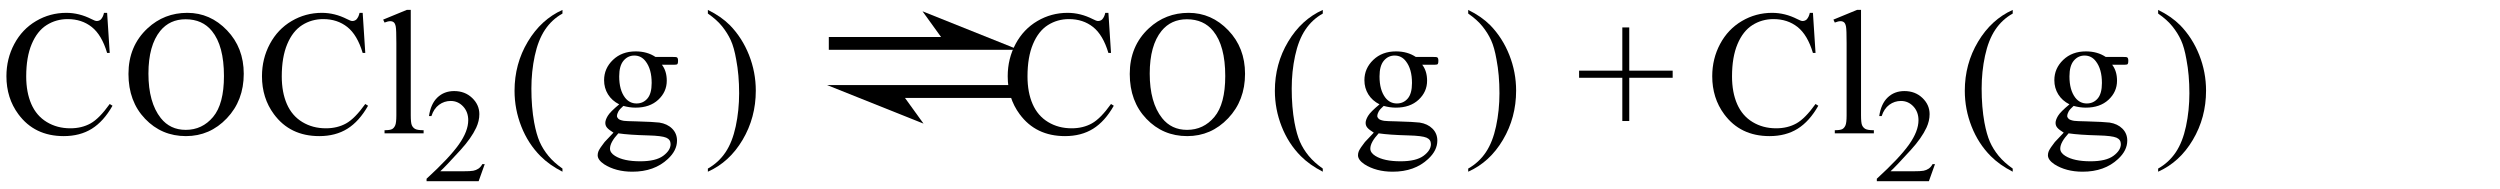
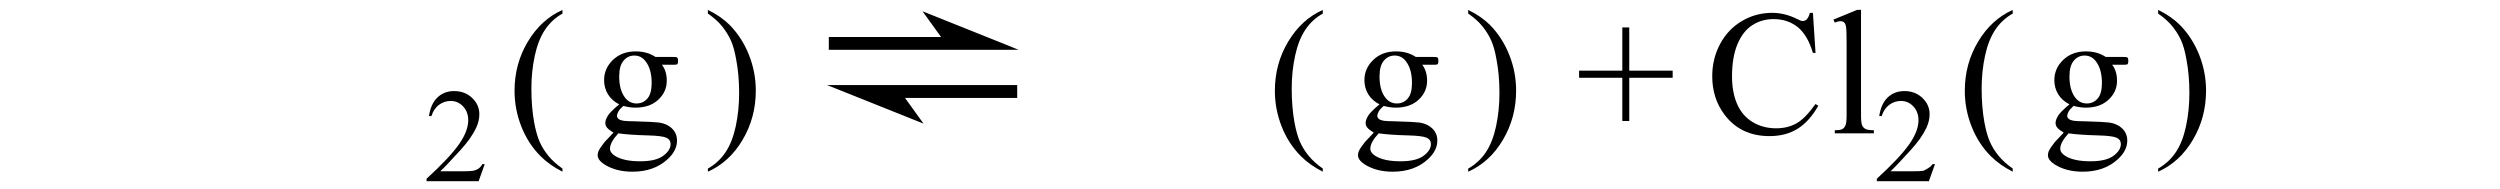
<svg xmlns="http://www.w3.org/2000/svg" stroke-dasharray="none" shape-rendering="auto" font-family="'Dialog'" width="225" text-rendering="auto" fill-opacity="1" contentScriptType="text/ecmascript" color-interpolation="auto" color-rendering="auto" preserveAspectRatio="xMidYMid meet" font-size="12" fill="black" stroke="black" image-rendering="auto" stroke-miterlimit="10" zoomAndPan="magnify" version="1.0" stroke-linecap="square" stroke-linejoin="miter" contentStyleType="text/css" font-style="normal" height="17" stroke-width="1" stroke-dashoffset="0" font-weight="normal" stroke-opacity="1">
  <defs id="genericDefs" />
  <g>
    <g text-rendering="optimizeLegibility" transform="translate(0,12)" color-rendering="optimizeQuality" color-interpolation="linearRGB" image-rendering="optimizeQuality">
-       <path d="M9.641 -10.844 L9.875 -7.234 L9.641 -7.234 Q9.156 -8.859 8.258 -9.57 Q7.359 -10.281 6.094 -10.281 Q5.047 -10.281 4.195 -9.742 Q3.344 -9.203 2.852 -8.031 Q2.359 -6.859 2.359 -5.125 Q2.359 -3.688 2.82 -2.633 Q3.281 -1.578 4.211 -1.016 Q5.141 -0.453 6.328 -0.453 Q7.359 -0.453 8.148 -0.891 Q8.938 -1.328 9.875 -2.641 L10.125 -2.484 Q9.328 -1.078 8.266 -0.414 Q7.203 0.25 5.734 0.25 Q3.109 0.25 1.656 -1.719 Q0.578 -3.172 0.578 -5.141 Q0.578 -6.719 1.289 -8.047 Q2 -9.375 3.25 -10.109 Q4.5 -10.844 5.969 -10.844 Q7.125 -10.844 8.234 -10.281 Q8.562 -10.109 8.703 -10.109 Q8.922 -10.109 9.078 -10.25 Q9.281 -10.469 9.359 -10.844 L9.641 -10.844 ZM16.859 -10.844 Q18.922 -10.844 20.43 -9.273 Q21.938 -7.703 21.938 -5.359 Q21.938 -2.953 20.414 -1.352 Q18.891 0.25 16.734 0.25 Q14.547 0.25 13.055 -1.312 Q11.562 -2.875 11.562 -5.344 Q11.562 -7.859 13.281 -9.453 Q14.781 -10.844 16.859 -10.844 ZM16.703 -10.266 Q15.281 -10.266 14.422 -9.219 Q13.359 -7.906 13.359 -5.375 Q13.359 -2.781 14.469 -1.375 Q15.312 -0.312 16.719 -0.312 Q18.203 -0.312 19.18 -1.477 Q20.156 -2.641 20.156 -5.156 Q20.156 -7.875 19.078 -9.203 Q18.219 -10.266 16.703 -10.266 ZM32.641 -10.844 L32.875 -7.234 L32.641 -7.234 Q32.156 -8.859 31.258 -9.57 Q30.359 -10.281 29.094 -10.281 Q28.047 -10.281 27.195 -9.742 Q26.344 -9.203 25.852 -8.031 Q25.359 -6.859 25.359 -5.125 Q25.359 -3.688 25.82 -2.633 Q26.281 -1.578 27.211 -1.016 Q28.141 -0.453 29.328 -0.453 Q30.359 -0.453 31.148 -0.891 Q31.938 -1.328 32.875 -2.641 L33.125 -2.484 Q32.328 -1.078 31.266 -0.414 Q30.203 0.25 28.734 0.25 Q26.109 0.25 24.656 -1.719 Q23.578 -3.172 23.578 -5.141 Q23.578 -6.719 24.289 -8.047 Q25 -9.375 26.25 -10.109 Q27.5 -10.844 28.969 -10.844 Q30.125 -10.844 31.234 -10.281 Q31.562 -10.109 31.703 -10.109 Q31.922 -10.109 32.078 -10.25 Q32.281 -10.469 32.359 -10.844 L32.641 -10.844 ZM36.969 -11.109 L36.969 -1.625 Q36.969 -0.953 37.062 -0.734 Q37.156 -0.516 37.359 -0.398 Q37.562 -0.281 38.125 -0.281 L38.125 0 L34.609 0 L34.609 -0.281 Q35.109 -0.281 35.289 -0.383 Q35.469 -0.484 35.57 -0.719 Q35.672 -0.953 35.672 -1.625 L35.672 -8.125 Q35.672 -9.328 35.617 -9.609 Q35.562 -9.891 35.438 -9.992 Q35.312 -10.094 35.125 -10.094 Q34.922 -10.094 34.609 -9.969 L34.484 -10.234 L36.609 -11.109 L36.969 -11.109 Z" stroke="none" />
-     </g>
+       </g>
    <g text-rendering="optimizeLegibility" transform="translate(38.125,16.305)" color-rendering="optimizeQuality" color-interpolation="linearRGB" image-rendering="optimizeQuality">
      <path d="M5.5 -1.531 L4.953 0 L0.266 0 L0.266 -0.219 Q2.328 -2.109 3.172 -3.305 Q4.016 -4.5 4.016 -5.484 Q4.016 -6.234 3.555 -6.727 Q3.094 -7.219 2.438 -7.219 Q1.859 -7.219 1.391 -6.875 Q0.922 -6.531 0.703 -5.859 L0.484 -5.859 Q0.641 -6.953 1.242 -7.531 Q1.844 -8.109 2.75 -8.109 Q3.719 -8.109 4.367 -7.492 Q5.016 -6.875 5.016 -6.031 Q5.016 -5.422 4.734 -4.812 Q4.297 -3.875 3.328 -2.812 Q1.875 -1.219 1.5 -0.891 L3.578 -0.891 Q4.219 -0.891 4.469 -0.938 Q4.719 -0.984 4.93 -1.125 Q5.141 -1.266 5.281 -1.531 L5.5 -1.531 Z" stroke="none" />
    </g>
    <g text-rendering="optimizeLegibility" transform="translate(45.653,12.024) matrix(1,0,0,1.002,0,0)" color-rendering="optimizeQuality" color-interpolation="linearRGB" image-rendering="optimizeQuality">
      <path d="M4.969 3.141 L4.969 3.422 Q3.797 2.828 3 2.031 Q1.875 0.906 1.266 -0.641 Q0.656 -2.188 0.656 -3.844 Q0.656 -6.266 1.852 -8.258 Q3.047 -10.25 4.969 -11.109 L4.969 -10.781 Q4.016 -10.25 3.398 -9.328 Q2.781 -8.406 2.477 -6.992 Q2.172 -5.578 2.172 -4.047 Q2.172 -2.375 2.422 -1 Q2.625 0.078 2.914 0.734 Q3.203 1.391 3.695 1.992 Q4.188 2.594 4.969 3.141 Z" stroke="none" />
    </g>
    <g text-rendering="optimizeLegibility" transform="translate(53.306,12)" color-rendering="optimizeQuality" color-interpolation="linearRGB" image-rendering="optimizeQuality">
      <path d="M2.422 -2.609 Q1.766 -2.938 1.414 -3.508 Q1.062 -4.078 1.062 -4.781 Q1.062 -5.844 1.859 -6.609 Q2.656 -7.375 3.906 -7.375 Q4.938 -7.375 5.688 -6.875 L7.203 -6.875 Q7.531 -6.875 7.586 -6.852 Q7.641 -6.828 7.672 -6.781 Q7.719 -6.719 7.719 -6.531 Q7.719 -6.328 7.672 -6.25 Q7.656 -6.219 7.594 -6.195 Q7.531 -6.172 7.203 -6.172 L6.266 -6.172 Q6.703 -5.609 6.703 -4.734 Q6.703 -3.734 5.938 -3.023 Q5.172 -2.312 3.891 -2.312 Q3.359 -2.312 2.797 -2.469 Q2.453 -2.172 2.336 -1.945 Q2.219 -1.719 2.219 -1.562 Q2.219 -1.438 2.344 -1.312 Q2.469 -1.188 2.844 -1.125 Q3.062 -1.094 3.938 -1.078 Q5.547 -1.031 6.031 -0.969 Q6.75 -0.859 7.188 -0.422 Q7.625 0.016 7.625 0.656 Q7.625 1.547 6.797 2.312 Q5.578 3.453 3.609 3.453 Q2.109 3.453 1.062 2.781 Q0.484 2.391 0.484 1.969 Q0.484 1.781 0.562 1.594 Q0.703 1.297 1.109 0.781 Q1.172 0.719 1.906 -0.062 Q1.5 -0.312 1.336 -0.5 Q1.172 -0.688 1.172 -0.938 Q1.172 -1.203 1.391 -1.57 Q1.609 -1.938 2.422 -2.609 ZM3.781 -7 Q3.203 -7 2.812 -6.539 Q2.422 -6.078 2.422 -5.125 Q2.422 -3.891 2.953 -3.203 Q3.359 -2.688 3.984 -2.688 Q4.578 -2.688 4.961 -3.133 Q5.344 -3.578 5.344 -4.531 Q5.344 -5.781 4.797 -6.484 Q4.406 -7 3.781 -7 ZM2.344 0 Q1.969 0.406 1.781 0.75 Q1.594 1.094 1.594 1.375 Q1.594 1.75 2.047 2.031 Q2.828 2.516 4.312 2.516 Q5.719 2.516 6.383 2.023 Q7.047 1.531 7.047 0.969 Q7.047 0.562 6.656 0.391 Q6.25 0.219 5.047 0.188 Q3.281 0.141 2.344 0 Z" stroke="none" />
    </g>
    <g text-rendering="optimizeLegibility" transform="translate(63.35,12.024) matrix(1,0,0,1.002,0,0)" color-rendering="optimizeQuality" color-interpolation="linearRGB" image-rendering="optimizeQuality">
      <path d="M0.359 -10.781 L0.359 -11.109 Q1.547 -10.531 2.344 -9.734 Q3.453 -8.594 4.062 -7.055 Q4.672 -5.516 4.672 -3.859 Q4.672 -1.438 3.484 0.562 Q2.297 2.562 0.359 3.422 L0.359 3.141 Q1.328 2.594 1.945 1.68 Q2.562 0.766 2.867 -0.656 Q3.172 -2.078 3.172 -3.625 Q3.172 -5.281 2.906 -6.656 Q2.719 -7.734 2.422 -8.383 Q2.125 -9.031 1.641 -9.633 Q1.156 -10.234 0.359 -10.781 Z" stroke="none" />
    </g>
    <g text-rendering="optimizeLegibility" transform="translate(72.271,12) matrix(1.443,0,0,1,0,0)" color-rendering="optimizeQuality" color-interpolation="linearRGB" image-rendering="optimizeQuality">
      <path d="M13.453 -7.516 L7.453 -10.984 L8.609 -8.672 L1.609 -8.672 L1.609 -7.516 L13.453 -7.516 ZM1.5 -4.344 L7.516 -0.875 L6.359 -3.188 L13.359 -3.188 L13.359 -4.344 L1.5 -4.344 Z" stroke="none" />
    </g>
    <g text-rendering="optimizeLegibility" transform="translate(90.116,12)" color-rendering="optimizeQuality" color-interpolation="linearRGB" image-rendering="optimizeQuality">
-       <path d="M9.641 -10.844 L9.875 -7.234 L9.641 -7.234 Q9.156 -8.859 8.258 -9.57 Q7.359 -10.281 6.094 -10.281 Q5.047 -10.281 4.195 -9.742 Q3.344 -9.203 2.852 -8.031 Q2.359 -6.859 2.359 -5.125 Q2.359 -3.688 2.82 -2.633 Q3.281 -1.578 4.211 -1.016 Q5.141 -0.453 6.328 -0.453 Q7.359 -0.453 8.148 -0.891 Q8.938 -1.328 9.875 -2.641 L10.125 -2.484 Q9.328 -1.078 8.266 -0.414 Q7.203 0.25 5.734 0.25 Q3.109 0.25 1.656 -1.719 Q0.578 -3.172 0.578 -5.141 Q0.578 -6.719 1.289 -8.047 Q2 -9.375 3.25 -10.109 Q4.5 -10.844 5.969 -10.844 Q7.125 -10.844 8.234 -10.281 Q8.562 -10.109 8.703 -10.109 Q8.922 -10.109 9.078 -10.25 Q9.281 -10.469 9.359 -10.844 L9.641 -10.844 ZM16.859 -10.844 Q18.922 -10.844 20.43 -9.273 Q21.938 -7.703 21.938 -5.359 Q21.938 -2.953 20.414 -1.352 Q18.891 0.25 16.734 0.25 Q14.547 0.25 13.055 -1.312 Q11.562 -2.875 11.562 -5.344 Q11.562 -7.859 13.281 -9.453 Q14.781 -10.844 16.859 -10.844 ZM16.703 -10.266 Q15.281 -10.266 14.422 -9.219 Q13.359 -7.906 13.359 -5.375 Q13.359 -2.781 14.469 -1.375 Q15.312 -0.312 16.719 -0.312 Q18.203 -0.312 19.18 -1.477 Q20.156 -2.641 20.156 -5.156 Q20.156 -7.875 19.078 -9.203 Q18.219 -10.266 16.703 -10.266 Z" stroke="none" />
-     </g>
+       </g>
    <g text-rendering="optimizeLegibility" transform="translate(114.082,12.024) matrix(1,0,0,1.002,0,0)" color-rendering="optimizeQuality" color-interpolation="linearRGB" image-rendering="optimizeQuality">
      <path d="M4.969 3.141 L4.969 3.422 Q3.797 2.828 3 2.031 Q1.875 0.906 1.266 -0.641 Q0.656 -2.188 0.656 -3.844 Q0.656 -6.266 1.852 -8.258 Q3.047 -10.25 4.969 -11.109 L4.969 -10.781 Q4.016 -10.25 3.398 -9.328 Q2.781 -8.406 2.477 -6.992 Q2.172 -5.578 2.172 -4.047 Q2.172 -2.375 2.422 -1 Q2.625 0.078 2.914 0.734 Q3.203 1.391 3.695 1.992 Q4.188 2.594 4.969 3.141 Z" stroke="none" />
    </g>
    <g text-rendering="optimizeLegibility" transform="translate(121.735,12)" color-rendering="optimizeQuality" color-interpolation="linearRGB" image-rendering="optimizeQuality">
      <path d="M2.422 -2.609 Q1.766 -2.938 1.414 -3.508 Q1.062 -4.078 1.062 -4.781 Q1.062 -5.844 1.859 -6.609 Q2.656 -7.375 3.906 -7.375 Q4.938 -7.375 5.688 -6.875 L7.203 -6.875 Q7.531 -6.875 7.586 -6.852 Q7.641 -6.828 7.672 -6.781 Q7.719 -6.719 7.719 -6.531 Q7.719 -6.328 7.672 -6.25 Q7.656 -6.219 7.594 -6.195 Q7.531 -6.172 7.203 -6.172 L6.266 -6.172 Q6.703 -5.609 6.703 -4.734 Q6.703 -3.734 5.938 -3.023 Q5.172 -2.312 3.891 -2.312 Q3.359 -2.312 2.797 -2.469 Q2.453 -2.172 2.336 -1.945 Q2.219 -1.719 2.219 -1.562 Q2.219 -1.438 2.344 -1.312 Q2.469 -1.188 2.844 -1.125 Q3.062 -1.094 3.938 -1.078 Q5.547 -1.031 6.031 -0.969 Q6.75 -0.859 7.188 -0.422 Q7.625 0.016 7.625 0.656 Q7.625 1.547 6.797 2.312 Q5.578 3.453 3.609 3.453 Q2.109 3.453 1.062 2.781 Q0.484 2.391 0.484 1.969 Q0.484 1.781 0.562 1.594 Q0.703 1.297 1.109 0.781 Q1.172 0.719 1.906 -0.062 Q1.5 -0.312 1.336 -0.5 Q1.172 -0.688 1.172 -0.938 Q1.172 -1.203 1.391 -1.57 Q1.609 -1.938 2.422 -2.609 ZM3.781 -7 Q3.203 -7 2.812 -6.539 Q2.422 -6.078 2.422 -5.125 Q2.422 -3.891 2.953 -3.203 Q3.359 -2.688 3.984 -2.688 Q4.578 -2.688 4.961 -3.133 Q5.344 -3.578 5.344 -4.531 Q5.344 -5.781 4.797 -6.484 Q4.406 -7 3.781 -7 ZM2.344 0 Q1.969 0.406 1.781 0.75 Q1.594 1.094 1.594 1.375 Q1.594 1.75 2.047 2.031 Q2.828 2.516 4.312 2.516 Q5.719 2.516 6.383 2.023 Q7.047 1.531 7.047 0.969 Q7.047 0.562 6.656 0.391 Q6.25 0.219 5.047 0.188 Q3.281 0.141 2.344 0 Z" stroke="none" />
    </g>
    <g text-rendering="optimizeLegibility" transform="translate(131.779,12.024) matrix(1,0,0,1.002,0,0)" color-rendering="optimizeQuality" color-interpolation="linearRGB" image-rendering="optimizeQuality">
      <path d="M0.359 -10.781 L0.359 -11.109 Q1.547 -10.531 2.344 -9.734 Q3.453 -8.594 4.062 -7.055 Q4.672 -5.516 4.672 -3.859 Q4.672 -1.438 3.484 0.562 Q2.297 2.562 0.359 3.422 L0.359 3.141 Q1.328 2.594 1.945 1.68 Q2.562 0.766 2.867 -0.656 Q3.172 -2.078 3.172 -3.625 Q3.172 -5.281 2.906 -6.656 Q2.719 -7.734 2.422 -8.383 Q2.125 -9.031 1.641 -9.633 Q1.156 -10.234 0.359 -10.781 Z" stroke="none" />
    </g>
    <g text-rendering="optimizeLegibility" transform="translate(141.821,12)" color-rendering="optimizeQuality" color-interpolation="linearRGB" image-rendering="optimizeQuality">
      <path d="M4.188 -1.109 L4.188 -5 L0.297 -5 L0.297 -5.641 L4.188 -5.641 L4.188 -9.531 L4.812 -9.531 L4.812 -5.641 L8.719 -5.641 L8.719 -5 L4.812 -5 L4.812 -1.109 L4.188 -1.109 Z" stroke="none" />
    </g>
    <g text-rendering="optimizeLegibility" transform="translate(153.523,12)" color-rendering="optimizeQuality" color-interpolation="linearRGB" image-rendering="optimizeQuality">
      <path d="M9.641 -10.844 L9.875 -7.234 L9.641 -7.234 Q9.156 -8.859 8.258 -9.57 Q7.359 -10.281 6.094 -10.281 Q5.047 -10.281 4.195 -9.742 Q3.344 -9.203 2.852 -8.031 Q2.359 -6.859 2.359 -5.125 Q2.359 -3.688 2.82 -2.633 Q3.281 -1.578 4.211 -1.016 Q5.141 -0.453 6.328 -0.453 Q7.359 -0.453 8.148 -0.891 Q8.938 -1.328 9.875 -2.641 L10.125 -2.484 Q9.328 -1.078 8.266 -0.414 Q7.203 0.25 5.734 0.25 Q3.109 0.25 1.656 -1.719 Q0.578 -3.172 0.578 -5.141 Q0.578 -6.719 1.289 -8.047 Q2 -9.375 3.25 -10.109 Q4.5 -10.844 5.969 -10.844 Q7.125 -10.844 8.234 -10.281 Q8.562 -10.109 8.703 -10.109 Q8.922 -10.109 9.078 -10.25 Q9.281 -10.469 9.359 -10.844 L9.641 -10.844 ZM13.969 -11.109 L13.969 -1.625 Q13.969 -0.953 14.062 -0.734 Q14.156 -0.516 14.359 -0.398 Q14.562 -0.281 15.125 -0.281 L15.125 0 L11.609 0 L11.609 -0.281 Q12.109 -0.281 12.289 -0.383 Q12.469 -0.484 12.57 -0.719 Q12.672 -0.953 12.672 -1.625 L12.672 -8.125 Q12.672 -9.328 12.617 -9.609 Q12.562 -9.891 12.438 -9.992 Q12.312 -10.094 12.125 -10.094 Q11.922 -10.094 11.609 -9.969 L11.484 -10.234 L13.609 -11.109 L13.969 -11.109 Z" stroke="none" />
    </g>
    <g text-rendering="optimizeLegibility" transform="translate(168.648,16.305)" color-rendering="optimizeQuality" color-interpolation="linearRGB" image-rendering="optimizeQuality">
-       <path d="M5.5 -1.531 L4.953 0 L0.266 0 L0.266 -0.219 Q2.328 -2.109 3.172 -3.305 Q4.016 -4.5 4.016 -5.484 Q4.016 -6.234 3.555 -6.727 Q3.094 -7.219 2.438 -7.219 Q1.859 -7.219 1.391 -6.875 Q0.922 -6.531 0.703 -5.859 L0.484 -5.859 Q0.641 -6.953 1.242 -7.531 Q1.844 -8.109 2.75 -8.109 Q3.719 -8.109 4.367 -7.492 Q5.016 -6.875 5.016 -6.031 Q5.016 -5.422 4.734 -4.812 Q4.297 -3.875 3.328 -2.812 Q1.875 -1.219 1.5 -0.891 L3.578 -0.891 Q4.219 -0.891 4.469 -0.938 Q4.719 -0.984 4.93 -1.125 Q5.141 -1.266 5.281 -1.531 L5.5 -1.531 Z" stroke="none" />
+       <path d="M5.5 -1.531 L4.953 0 L0.266 0 L0.266 -0.219 Q2.328 -2.109 3.172 -3.305 Q4.016 -4.5 4.016 -5.484 Q4.016 -6.234 3.555 -6.727 Q3.094 -7.219 2.438 -7.219 Q1.859 -7.219 1.391 -6.875 Q0.922 -6.531 0.703 -5.859 L0.484 -5.859 Q0.641 -6.953 1.242 -7.531 Q1.844 -8.109 2.75 -8.109 Q3.719 -8.109 4.367 -7.492 Q5.016 -6.875 5.016 -6.031 Q5.016 -5.422 4.734 -4.812 Q4.297 -3.875 3.328 -2.812 Q1.875 -1.219 1.5 -0.891 L3.578 -0.891 Q4.219 -0.891 4.469 -0.938 Q5.141 -1.266 5.281 -1.531 L5.5 -1.531 Z" stroke="none" />
    </g>
    <g text-rendering="optimizeLegibility" transform="translate(176.176,12.024) matrix(1,0,0,1.002,0,0)" color-rendering="optimizeQuality" color-interpolation="linearRGB" image-rendering="optimizeQuality">
      <path d="M4.969 3.141 L4.969 3.422 Q3.797 2.828 3 2.031 Q1.875 0.906 1.266 -0.641 Q0.656 -2.188 0.656 -3.844 Q0.656 -6.266 1.852 -8.258 Q3.047 -10.25 4.969 -11.109 L4.969 -10.781 Q4.016 -10.25 3.398 -9.328 Q2.781 -8.406 2.477 -6.992 Q2.172 -5.578 2.172 -4.047 Q2.172 -2.375 2.422 -1 Q2.625 0.078 2.914 0.734 Q3.203 1.391 3.695 1.992 Q4.188 2.594 4.969 3.141 Z" stroke="none" />
    </g>
    <g text-rendering="optimizeLegibility" transform="translate(183.829,12)" color-rendering="optimizeQuality" color-interpolation="linearRGB" image-rendering="optimizeQuality">
      <path d="M2.422 -2.609 Q1.766 -2.938 1.414 -3.508 Q1.062 -4.078 1.062 -4.781 Q1.062 -5.844 1.859 -6.609 Q2.656 -7.375 3.906 -7.375 Q4.938 -7.375 5.688 -6.875 L7.203 -6.875 Q7.531 -6.875 7.586 -6.852 Q7.641 -6.828 7.672 -6.781 Q7.719 -6.719 7.719 -6.531 Q7.719 -6.328 7.672 -6.25 Q7.656 -6.219 7.594 -6.195 Q7.531 -6.172 7.203 -6.172 L6.266 -6.172 Q6.703 -5.609 6.703 -4.734 Q6.703 -3.734 5.938 -3.023 Q5.172 -2.312 3.891 -2.312 Q3.359 -2.312 2.797 -2.469 Q2.453 -2.172 2.336 -1.945 Q2.219 -1.719 2.219 -1.562 Q2.219 -1.438 2.344 -1.312 Q2.469 -1.188 2.844 -1.125 Q3.062 -1.094 3.938 -1.078 Q5.547 -1.031 6.031 -0.969 Q6.75 -0.859 7.188 -0.422 Q7.625 0.016 7.625 0.656 Q7.625 1.547 6.797 2.312 Q5.578 3.453 3.609 3.453 Q2.109 3.453 1.062 2.781 Q0.484 2.391 0.484 1.969 Q0.484 1.781 0.562 1.594 Q0.703 1.297 1.109 0.781 Q1.172 0.719 1.906 -0.062 Q1.5 -0.312 1.336 -0.5 Q1.172 -0.688 1.172 -0.938 Q1.172 -1.203 1.391 -1.57 Q1.609 -1.938 2.422 -2.609 ZM3.781 -7 Q3.203 -7 2.812 -6.539 Q2.422 -6.078 2.422 -5.125 Q2.422 -3.891 2.953 -3.203 Q3.359 -2.688 3.984 -2.688 Q4.578 -2.688 4.961 -3.133 Q5.344 -3.578 5.344 -4.531 Q5.344 -5.781 4.797 -6.484 Q4.406 -7 3.781 -7 ZM2.344 0 Q1.969 0.406 1.781 0.75 Q1.594 1.094 1.594 1.375 Q1.594 1.75 2.047 2.031 Q2.828 2.516 4.312 2.516 Q5.719 2.516 6.383 2.023 Q7.047 1.531 7.047 0.969 Q7.047 0.562 6.656 0.391 Q6.25 0.219 5.047 0.188 Q3.281 0.141 2.344 0 Z" stroke="none" />
    </g>
    <g text-rendering="optimizeLegibility" transform="translate(193.873,12.024) matrix(1,0,0,1.002,0,0)" color-rendering="optimizeQuality" color-interpolation="linearRGB" image-rendering="optimizeQuality">
      <path d="M0.359 -10.781 L0.359 -11.109 Q1.547 -10.531 2.344 -9.734 Q3.453 -8.594 4.062 -7.055 Q4.672 -5.516 4.672 -3.859 Q4.672 -1.438 3.484 0.562 Q2.297 2.562 0.359 3.422 L0.359 3.141 Q1.328 2.594 1.945 1.68 Q2.562 0.766 2.867 -0.656 Q3.172 -2.078 3.172 -3.625 Q3.172 -5.281 2.906 -6.656 Q2.719 -7.734 2.422 -8.383 Q2.125 -9.031 1.641 -9.633 Q1.156 -10.234 0.359 -10.781 Z" stroke="none" />
    </g>
  </g>
</svg>